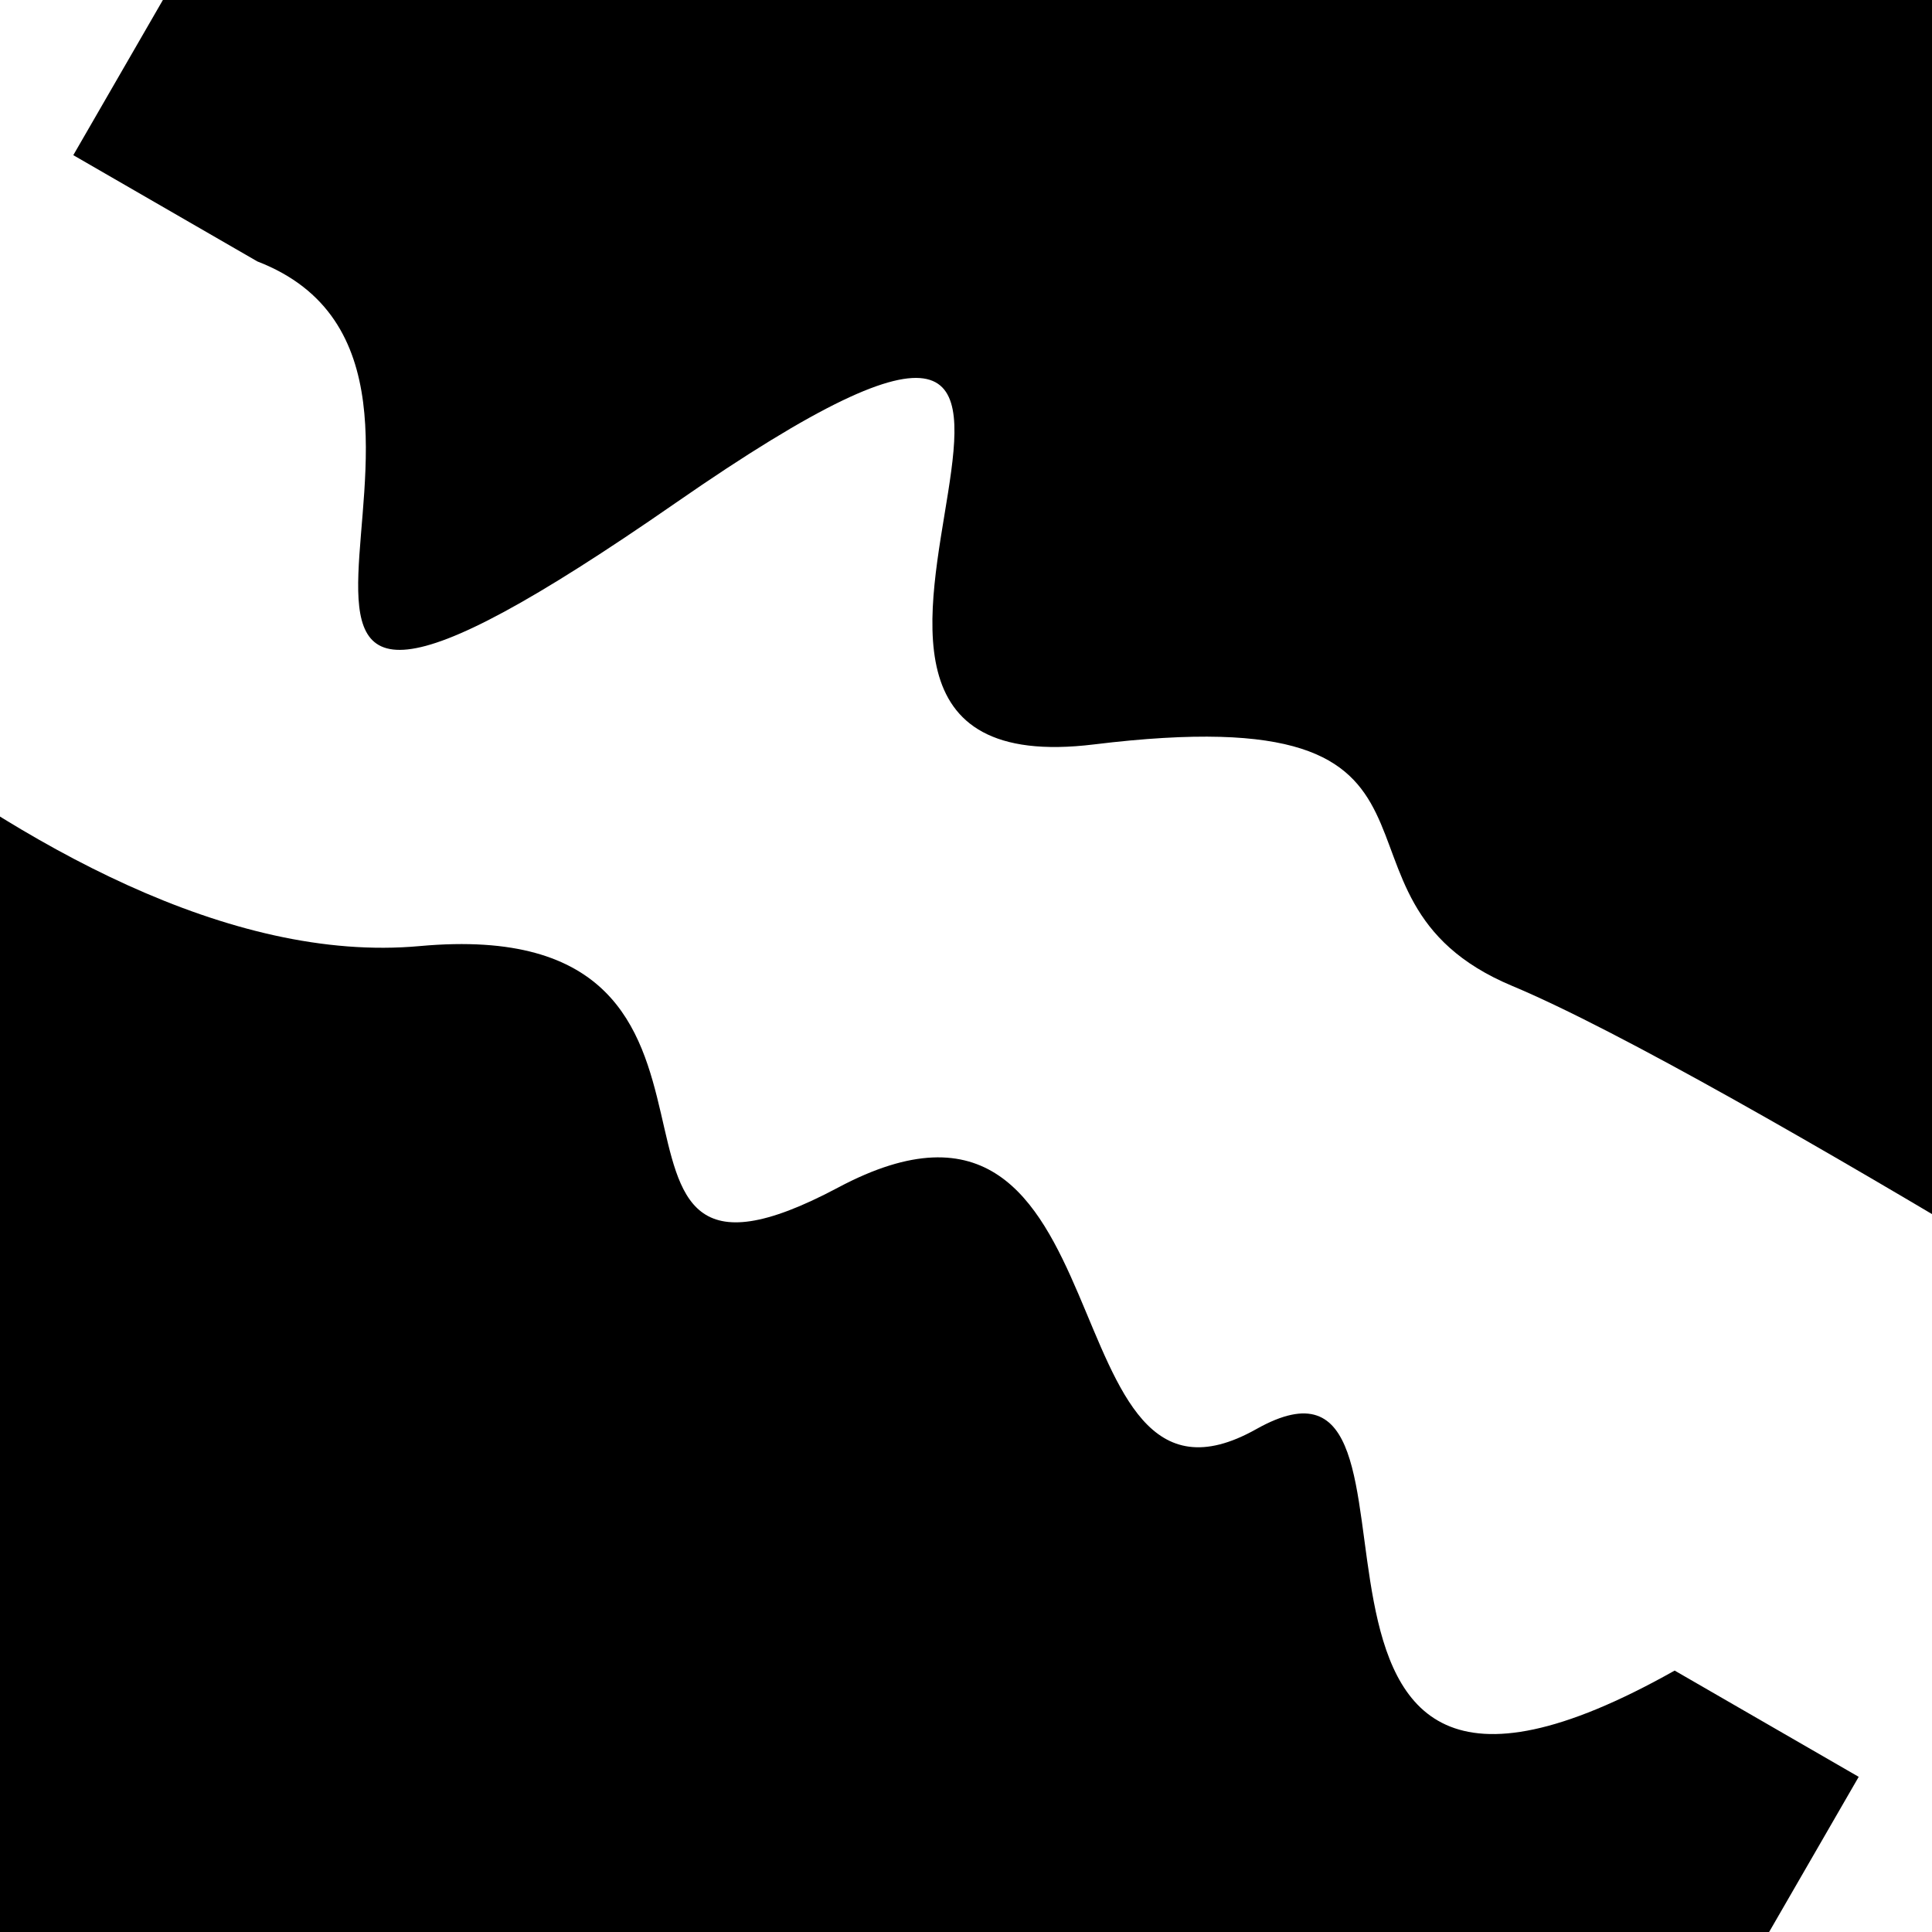
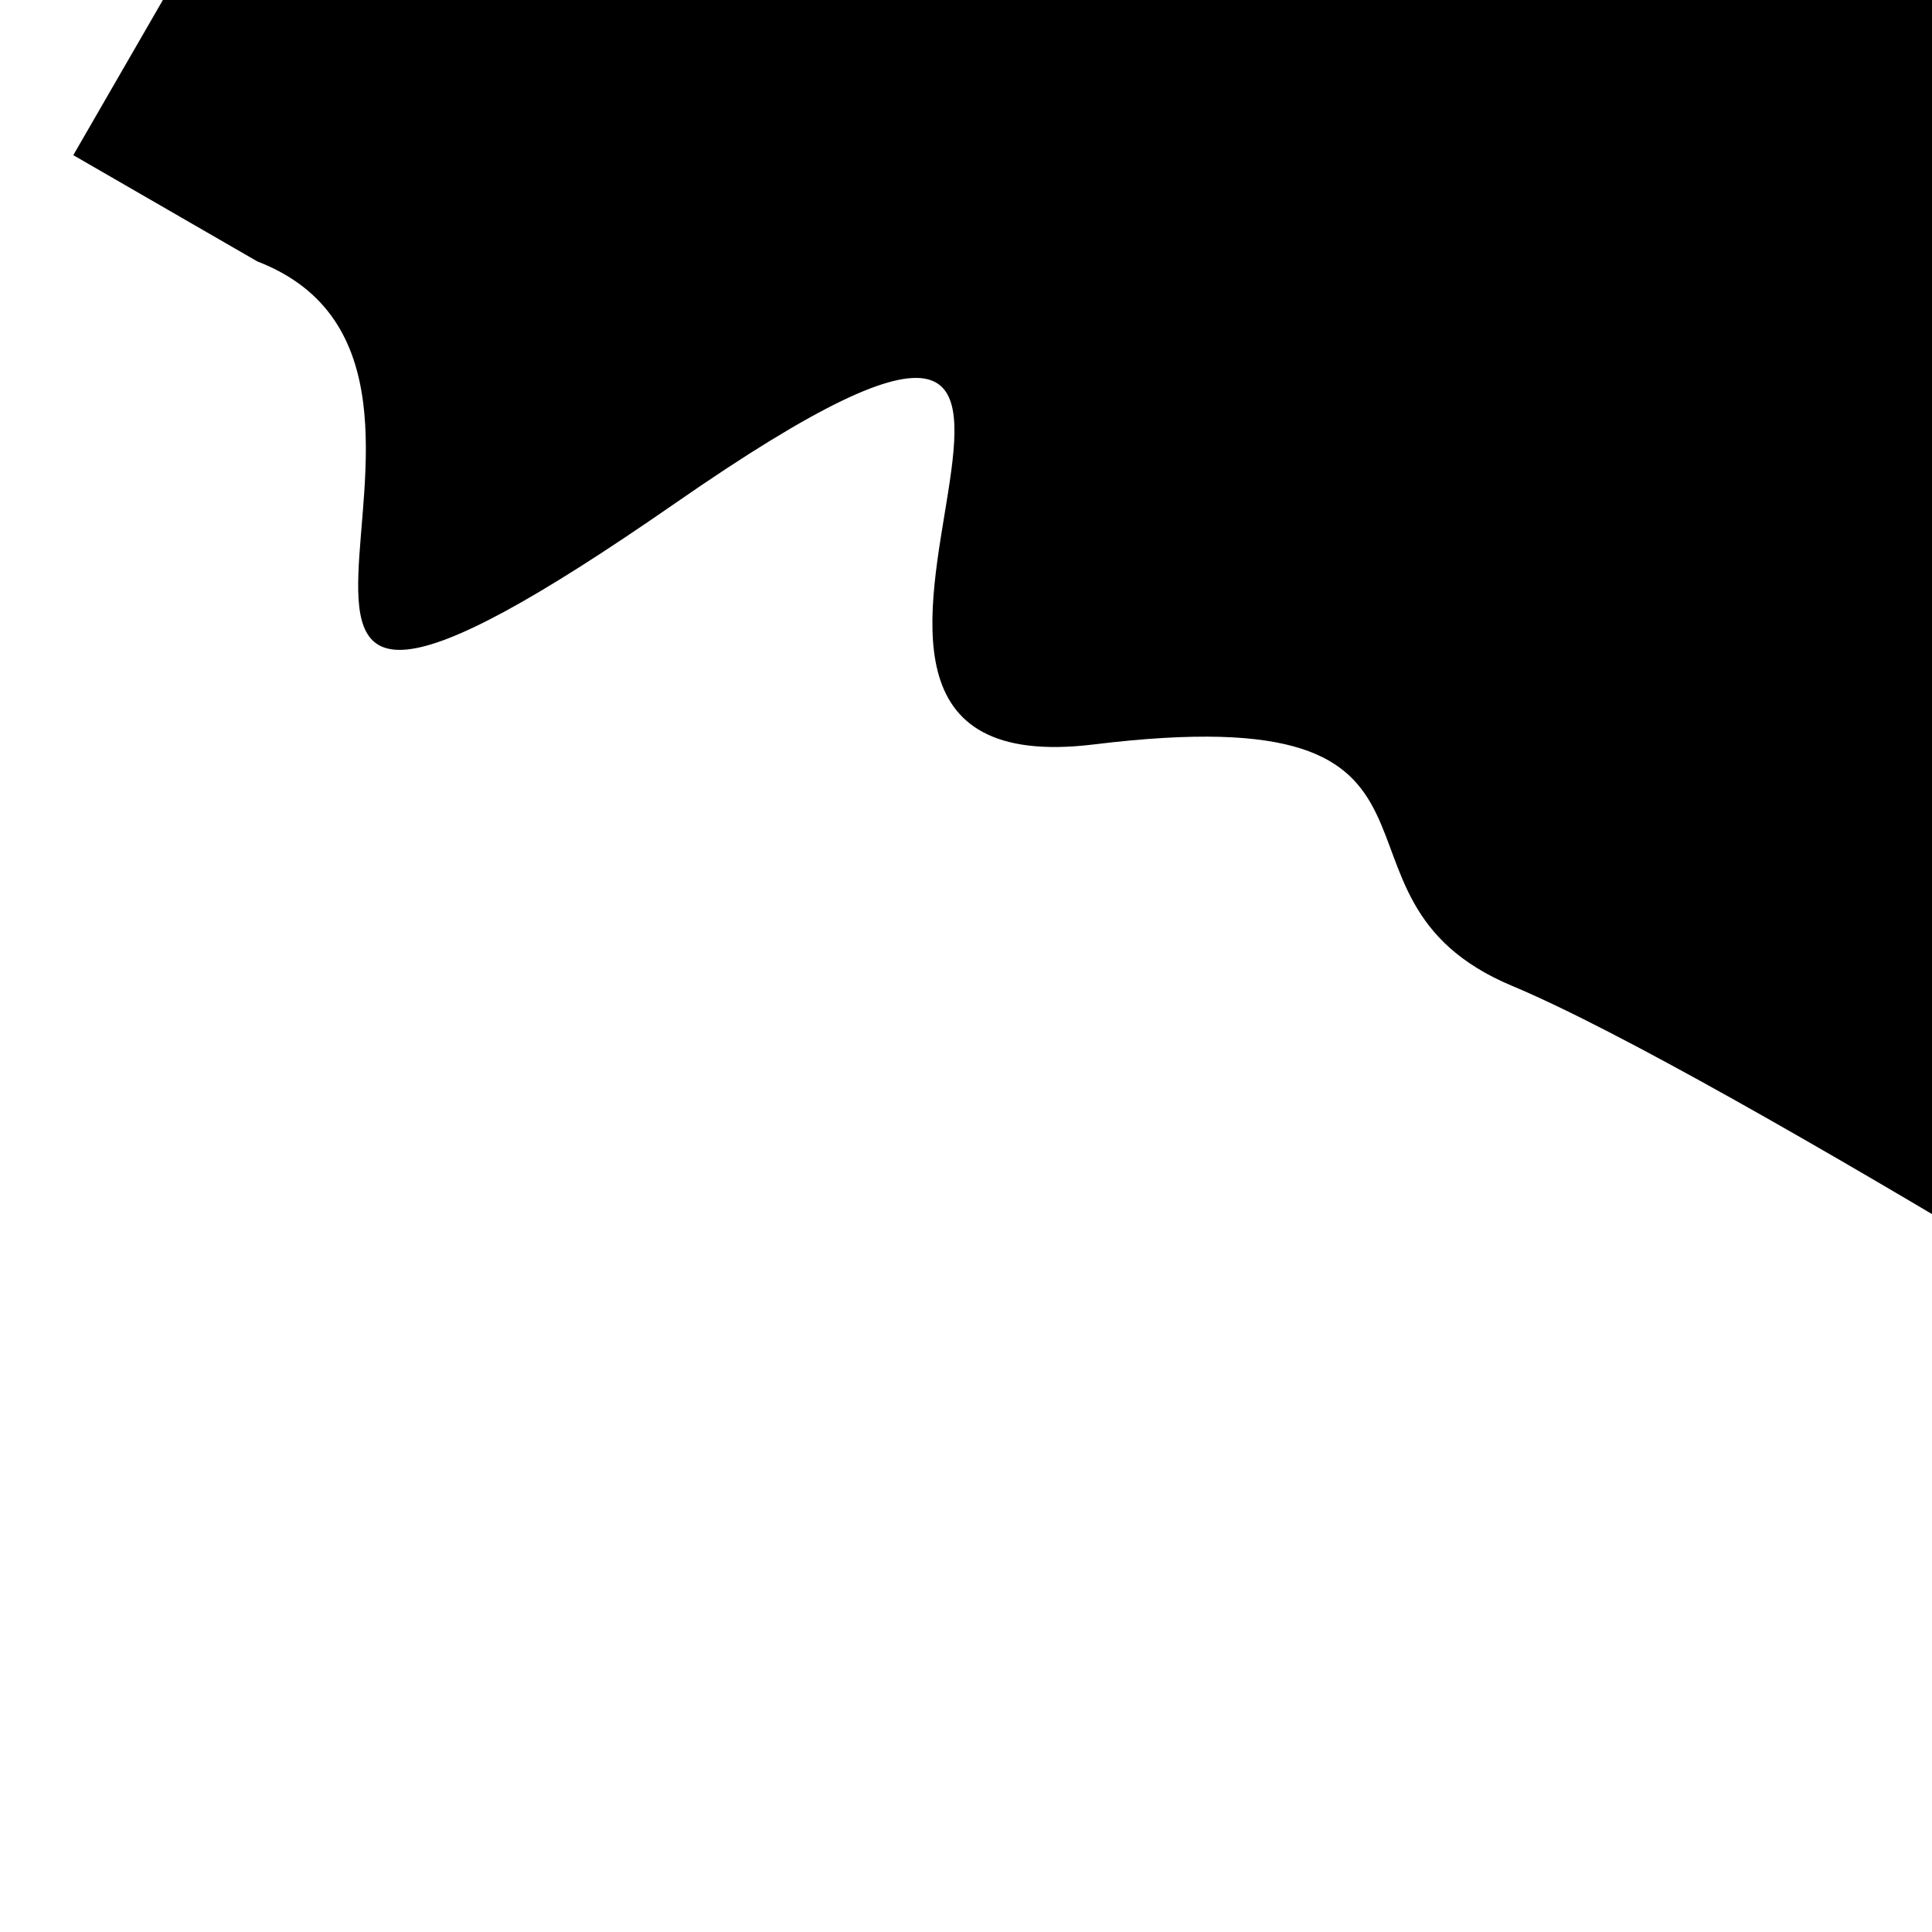
<svg xmlns="http://www.w3.org/2000/svg" viewBox="0 0 1000 1000" height="1000" width="1000">
-   <rect x="0" y="0" width="1000" height="1000" fill="#ffffff" />
  <g transform="rotate(30 500.0 500.0)">
-     <path d="M -250.0 632.43 S   87.76  746.93  250.00  632.43  407.83  780.14  500.00  632.43  685.33  741.56  750.00  632.43  861.34  866.69 1000.00  632.43 h 110 V 2000 H -250.0 Z" fill="hsl(260.5, 20%, 28.971%)" />
-   </g>
+     </g>
  <g transform="rotate(210 500.0 500.0)">
    <path d="M -250.0 632.43 S  131.65  647.61  250.00  632.43  330.34  760.16  500.00  632.43  595.21  960.68  750.00  632.43  842.27  657.16 1000.00  632.43 h 110 V 2000 H -250.0 Z" fill="hsl(320.5, 20%, 43.971%)" />
  </g>
</svg>